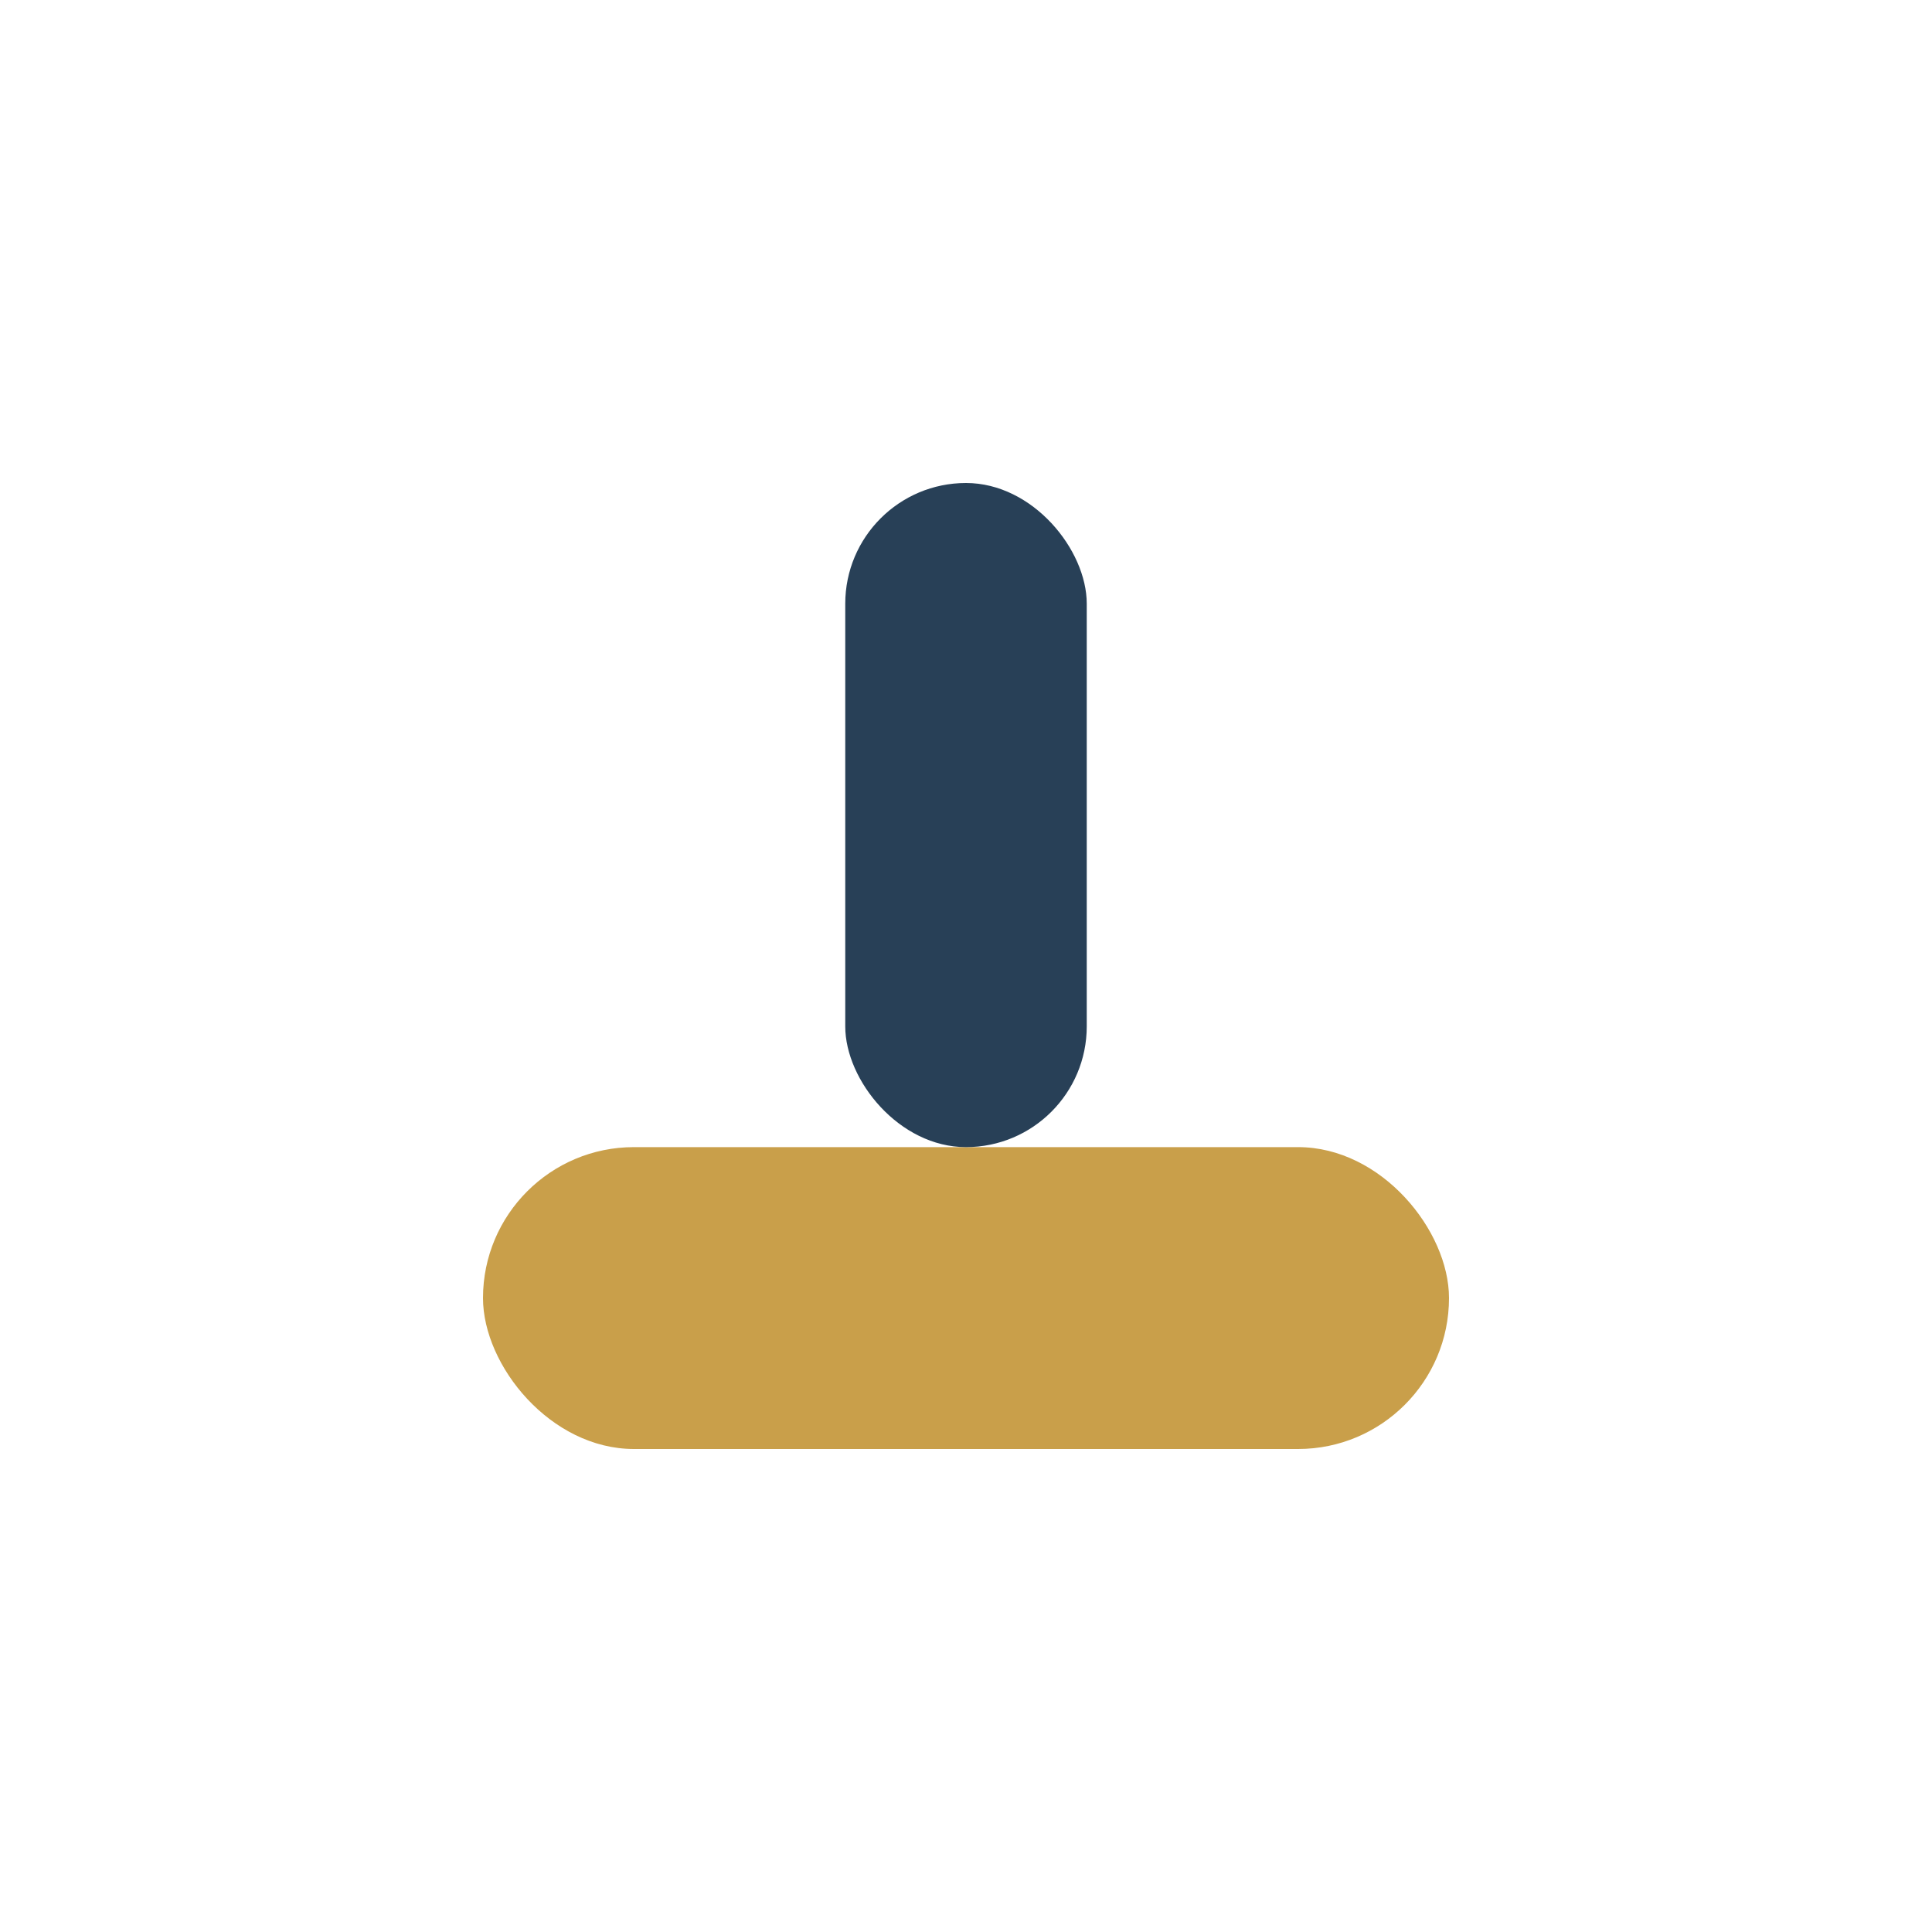
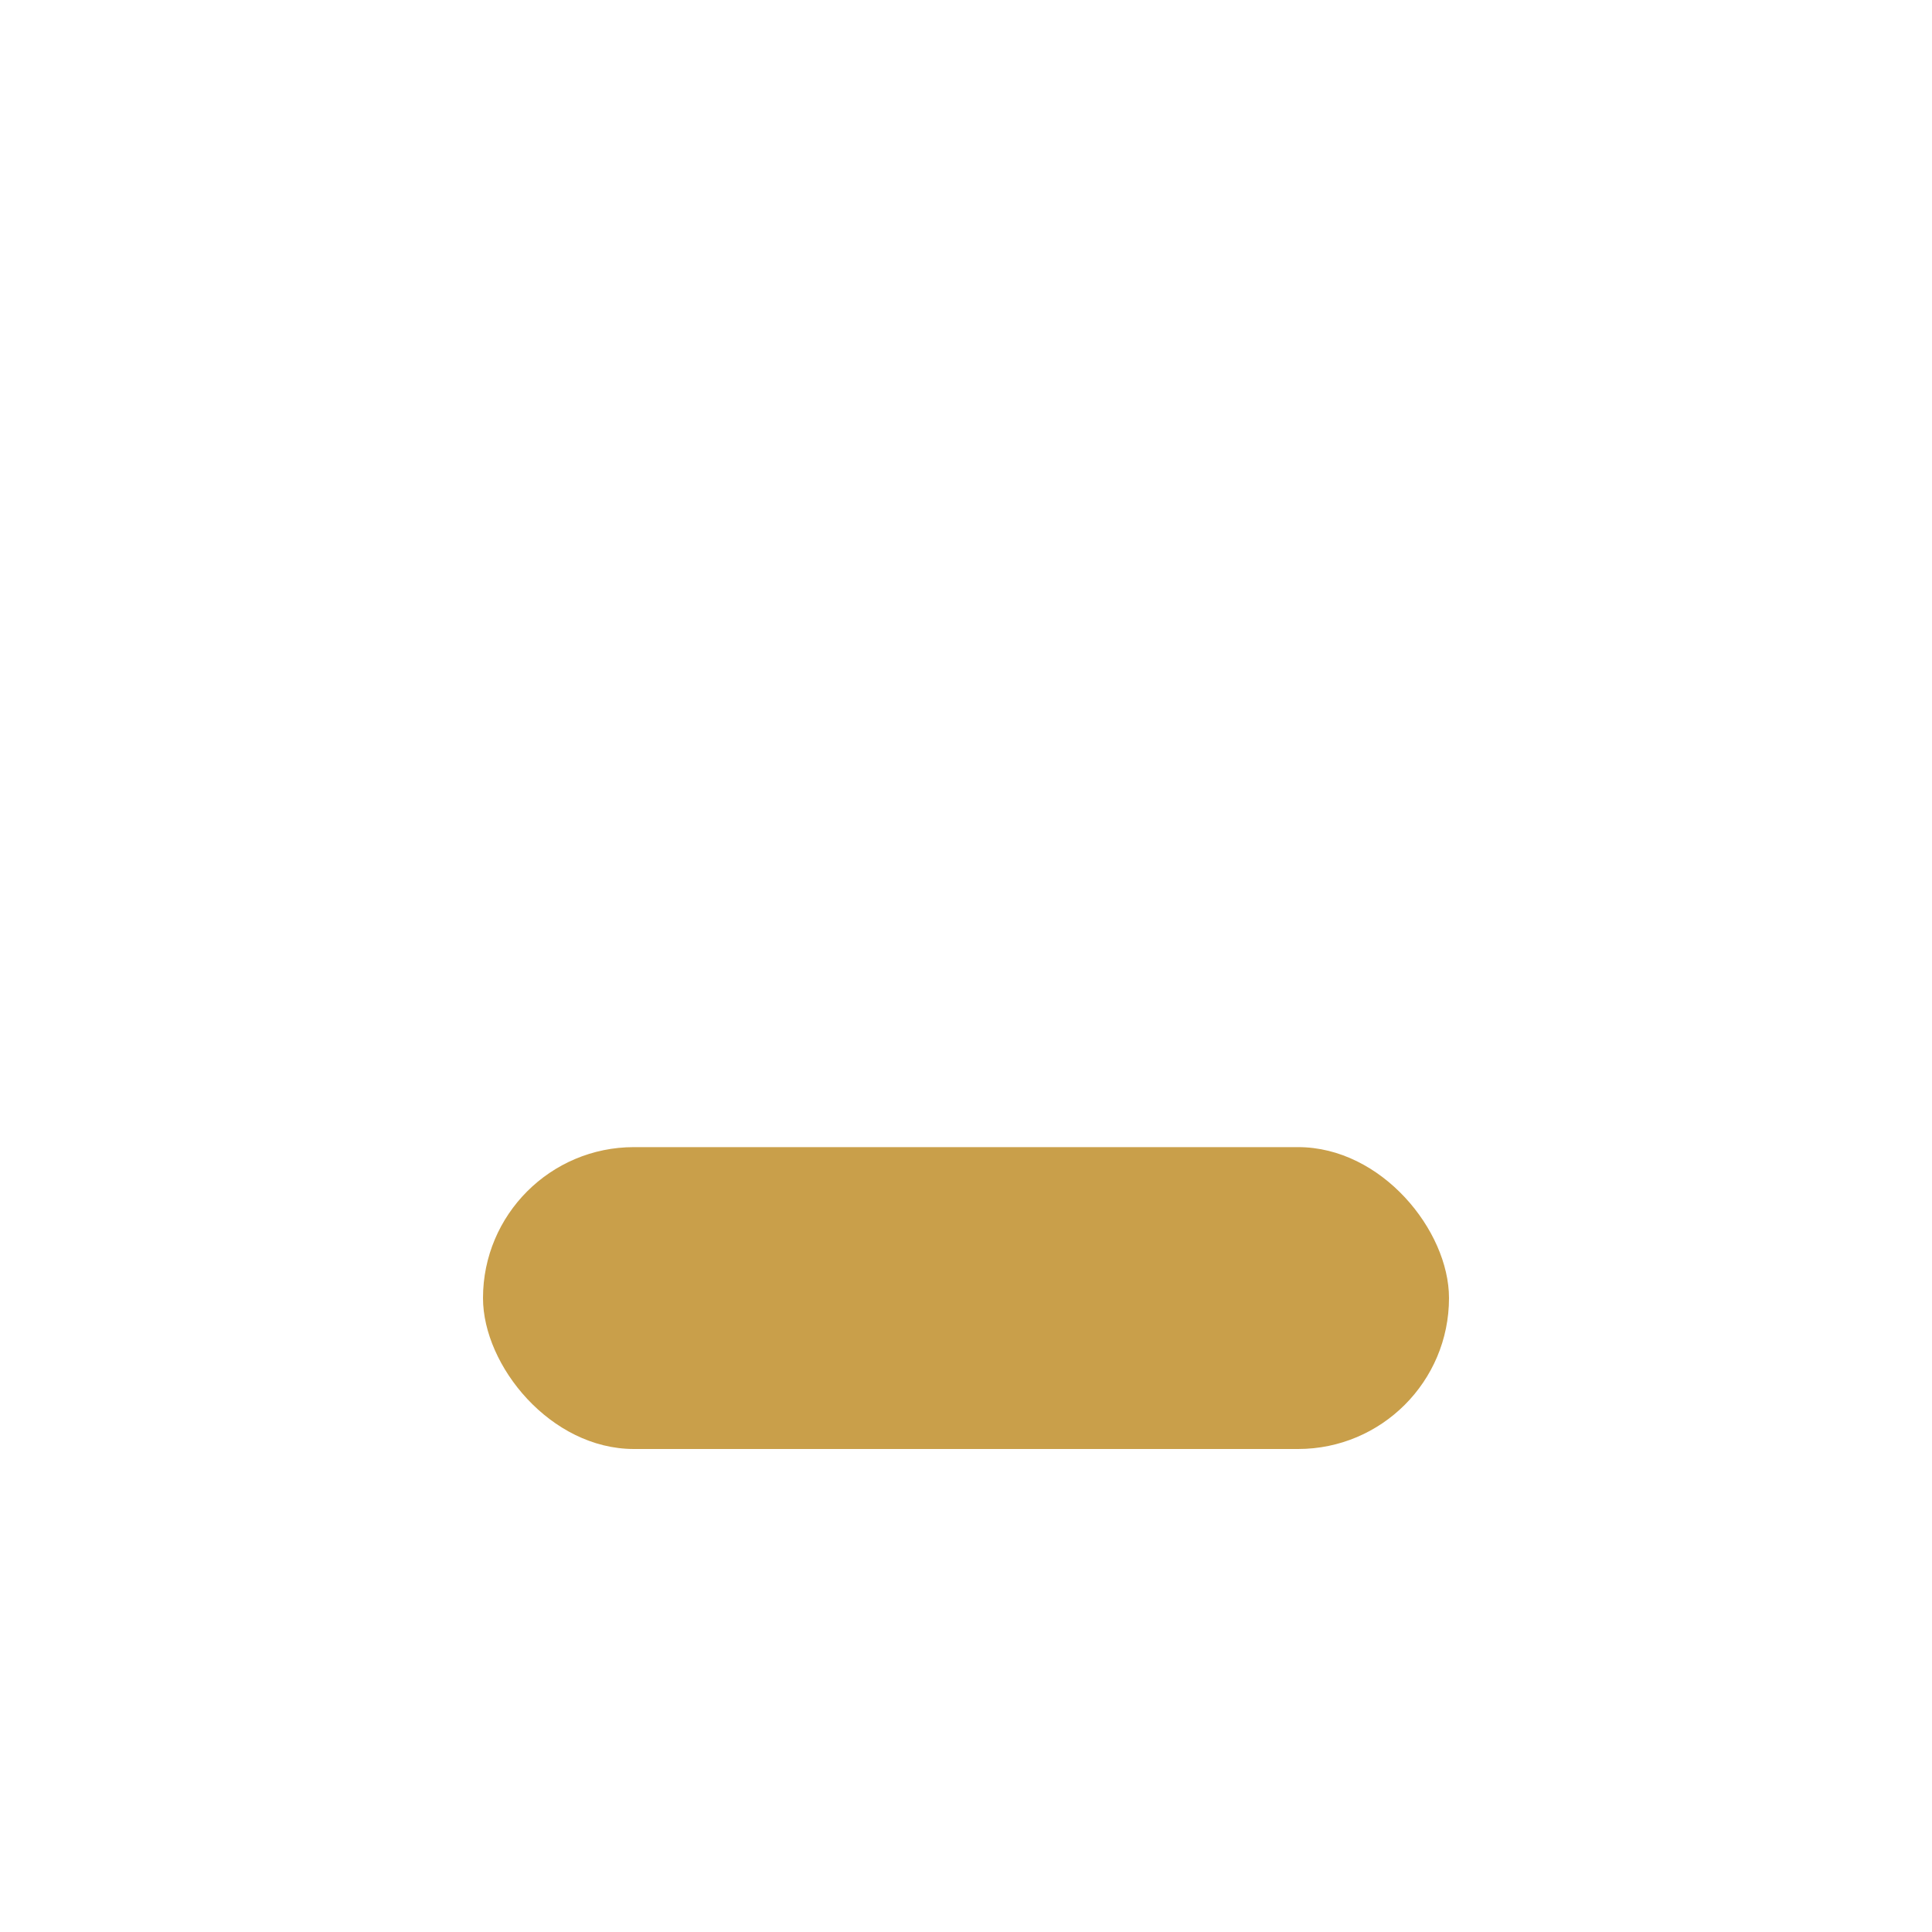
<svg xmlns="http://www.w3.org/2000/svg" width="32" height="32" viewBox="0 0 32 32">
  <rect x="8" y="19" width="16" height="5" rx="2.5" fill="#C99F4A" />
-   <rect x="14" y="8" width="4" height="11" rx="2" fill="#284057" />
</svg>